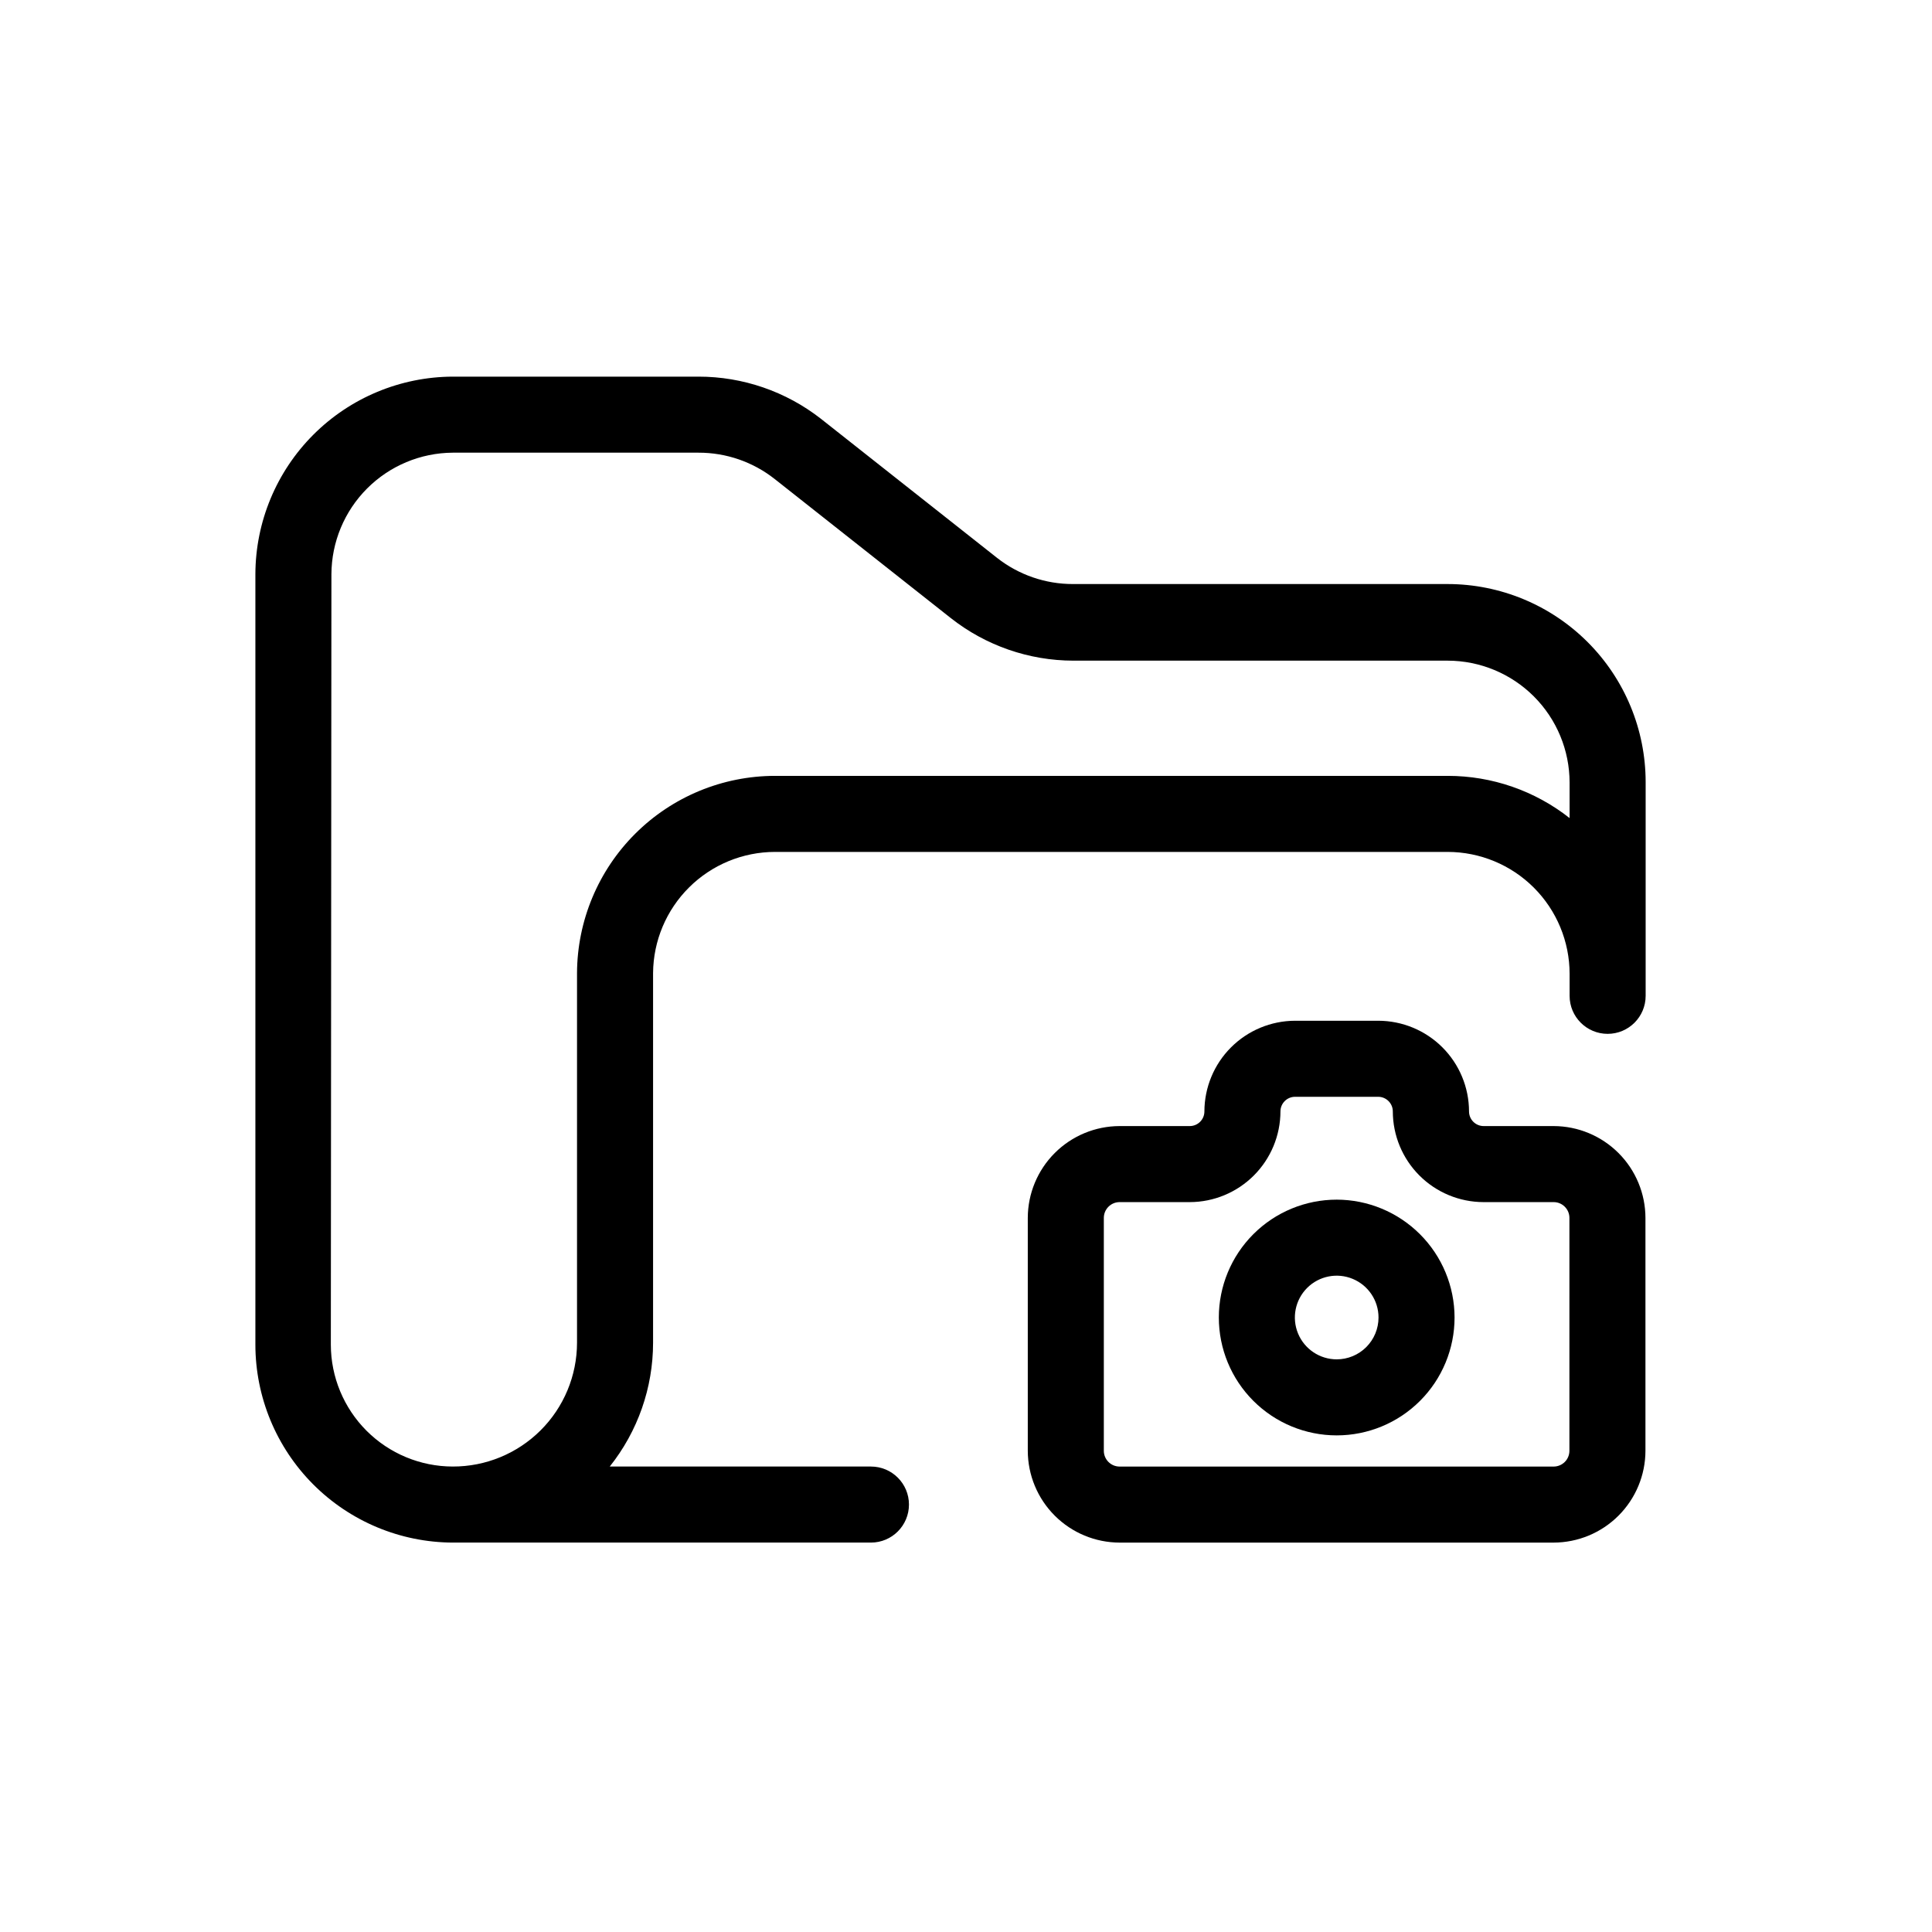
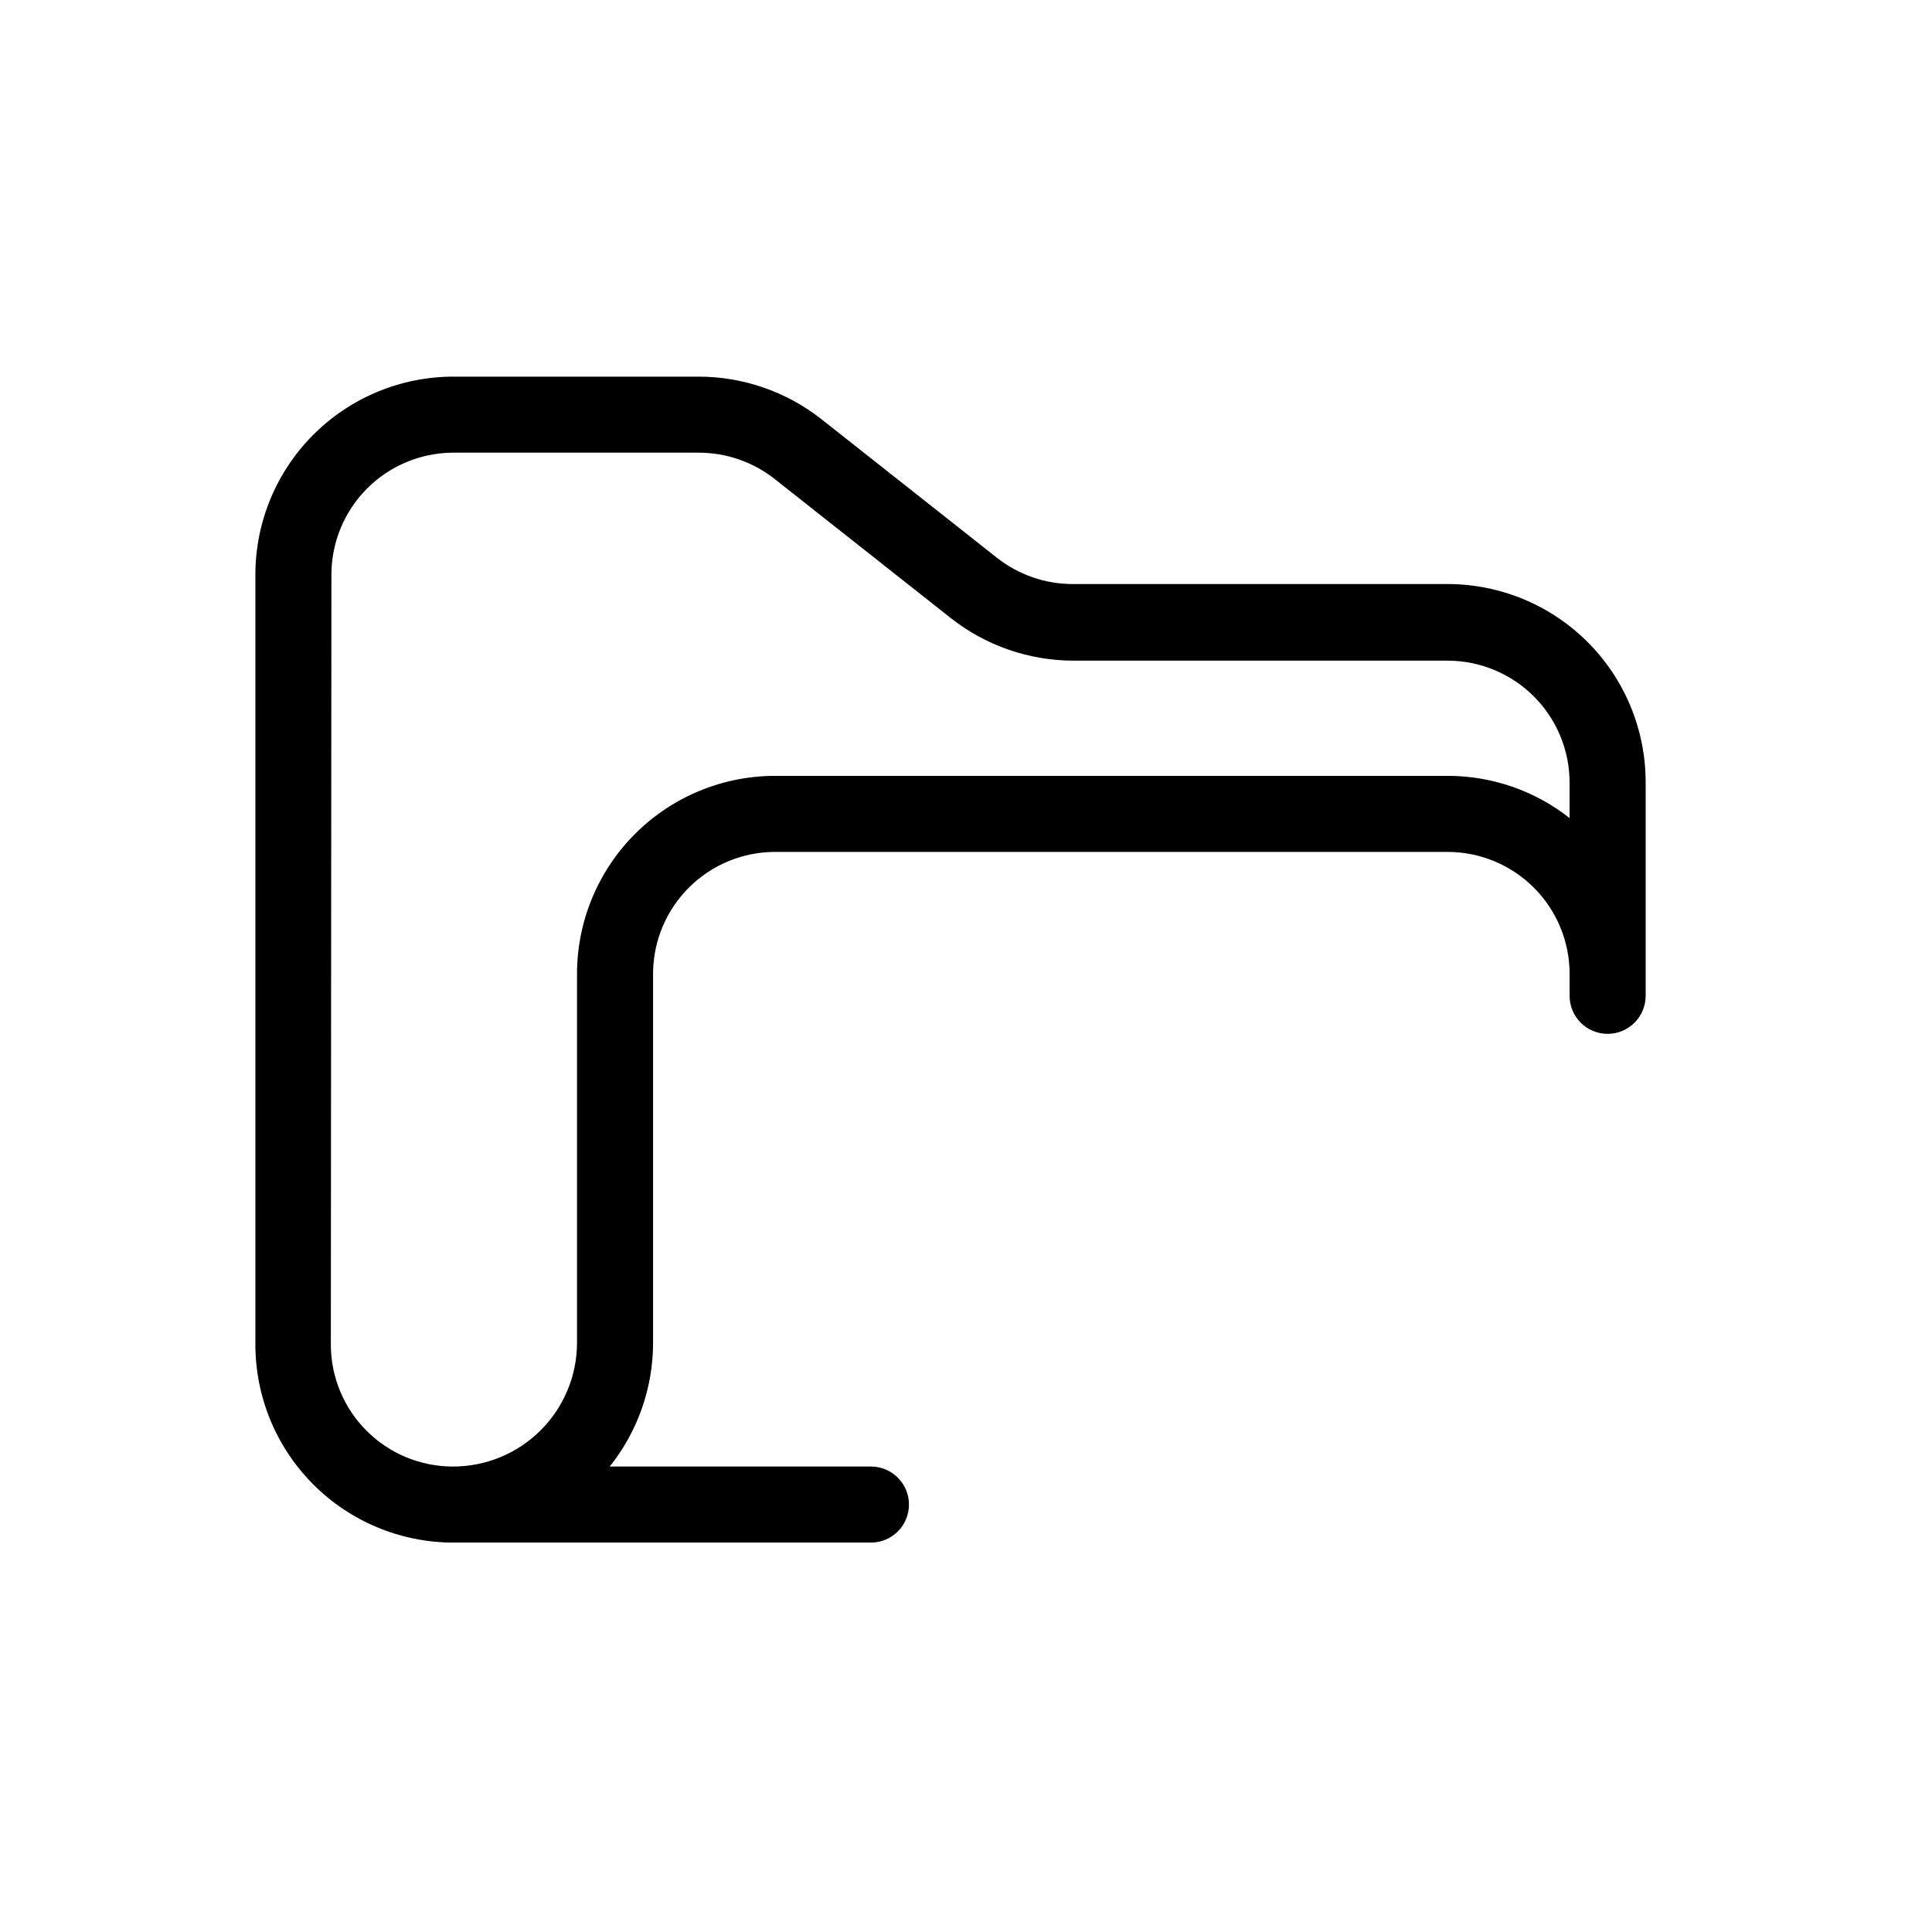
<svg xmlns="http://www.w3.org/2000/svg" fill="#000000" width="800px" height="800px" version="1.1" viewBox="144 144 512 512">
  <g>
    <path d="m263.97 552.8h110.84c5.562 0 10.074-4.512 10.074-10.078 0-5.562-4.512-10.074-10.074-10.074h-69.223c7.43-9.316 11.48-20.883 11.484-32.797v-97.992c0.066-8.527 3.496-16.68 9.547-22.691 6.047-6.012 14.223-9.391 22.75-9.402h178.3c8.562 0.016 16.766 3.422 22.82 9.473 6.055 6.055 9.461 14.262 9.473 22.82v5.848c0 5.562 4.512 10.074 10.078 10.074 5.562 0 10.074-4.512 10.074-10.074v-56.68c-0.012-13.906-5.543-27.238-15.375-37.07-9.832-9.832-23.164-15.363-37.07-15.379h-99.301c-7.309 0.02-14.41-2.43-20.152-6.949l-46.703-36.879c-9.254-7.219-20.656-11.141-32.395-11.137h-65.145c-13.859 0.055-27.141 5.59-36.938 15.395-9.797 9.809-15.316 23.09-15.355 36.953v204.19c0.012 13.883 5.519 27.191 15.32 37.02 9.801 9.828 23.094 15.375 36.973 15.43zm-32.141-256.64c0.039-8.52 3.438-16.676 9.453-22.703 6.019-6.027 14.172-9.438 22.688-9.492h65.145c7.309-0.016 14.41 2.434 20.152 6.953l46.703 36.879c9.262 7.293 20.703 11.27 32.496 11.285h99.199c8.562 0.016 16.766 3.422 22.82 9.473 6.055 6.055 9.461 14.262 9.473 22.824v9.422-0.004c-9.203-7.25-20.578-11.188-32.293-11.184h-178.3c-13.871 0.012-27.176 5.516-37 15.305-9.828 9.789-15.383 23.07-15.449 36.941v97.992c-0.012 8.719-3.492 17.078-9.672 23.227-6.184 6.152-14.555 9.598-23.277 9.57-8.559-0.016-16.766-3.422-22.82-9.473-6.051-6.055-9.461-14.262-9.473-22.824z" />
-     <path d="m555.73 442.42h-18.539c-2.144 0-3.883-1.734-3.883-3.879-0.012-6.367-2.547-12.473-7.051-16.977s-10.609-7.039-16.98-7.055h-22.066c-6.367 0.016-12.473 2.551-16.977 7.055-4.504 4.504-7.039 10.609-7.055 16.977 0 2.144-1.738 3.879-3.879 3.879h-18.59c-6.449 0.016-12.633 2.582-17.191 7.144-4.562 4.559-7.129 10.742-7.144 17.191v61.715c0.016 6.449 2.582 12.633 7.144 17.191 4.559 4.562 10.742 7.129 17.191 7.144h115.02c6.449-0.016 12.633-2.582 17.191-7.144 4.562-4.559 7.129-10.742 7.141-17.191v-61.715c-0.012-6.449-2.578-12.633-7.141-17.191-4.559-4.562-10.742-7.129-17.191-7.144zm4.18 86.051c0 1.109-0.438 2.176-1.223 2.957-0.785 0.785-1.848 1.227-2.957 1.227h-115.02c-2.309 0-4.184-1.871-4.184-4.184v-61.715c0-2.309 1.875-4.184 4.184-4.184h18.59c6.371-0.012 12.473-2.547 16.977-7.051 4.504-4.504 7.043-10.609 7.055-16.98 0-2.141 1.738-3.879 3.879-3.879h22.016c2.144 0 3.883 1.738 3.883 3.879 0.012 6.371 2.547 12.477 7.051 16.98 4.504 4.504 10.609 7.039 16.98 7.051h18.59c2.309 0 4.18 1.875 4.18 4.184z" />
-     <path d="m498.24 461.92c-8.285 0-16.23 3.289-22.09 9.148-5.856 5.856-9.148 13.801-9.148 22.086s3.293 16.23 9.148 22.086c5.859 5.859 13.805 9.152 22.09 9.152 8.285 0 16.23-3.293 22.086-9.152 5.859-5.856 9.148-13.801 9.148-22.086-0.012-8.281-3.309-16.219-9.164-22.07-5.856-5.856-13.789-9.152-22.07-9.164zm0 42.32c-4.484 0-8.523-2.703-10.242-6.844-1.715-4.141-0.766-8.91 2.402-12.078 3.172-3.172 7.938-4.121 12.082-2.402 4.141 1.715 6.84 5.754 6.84 10.238 0 2.941-1.168 5.758-3.246 7.84-2.078 2.078-4.898 3.246-7.836 3.246z" />
  </g>
</svg>